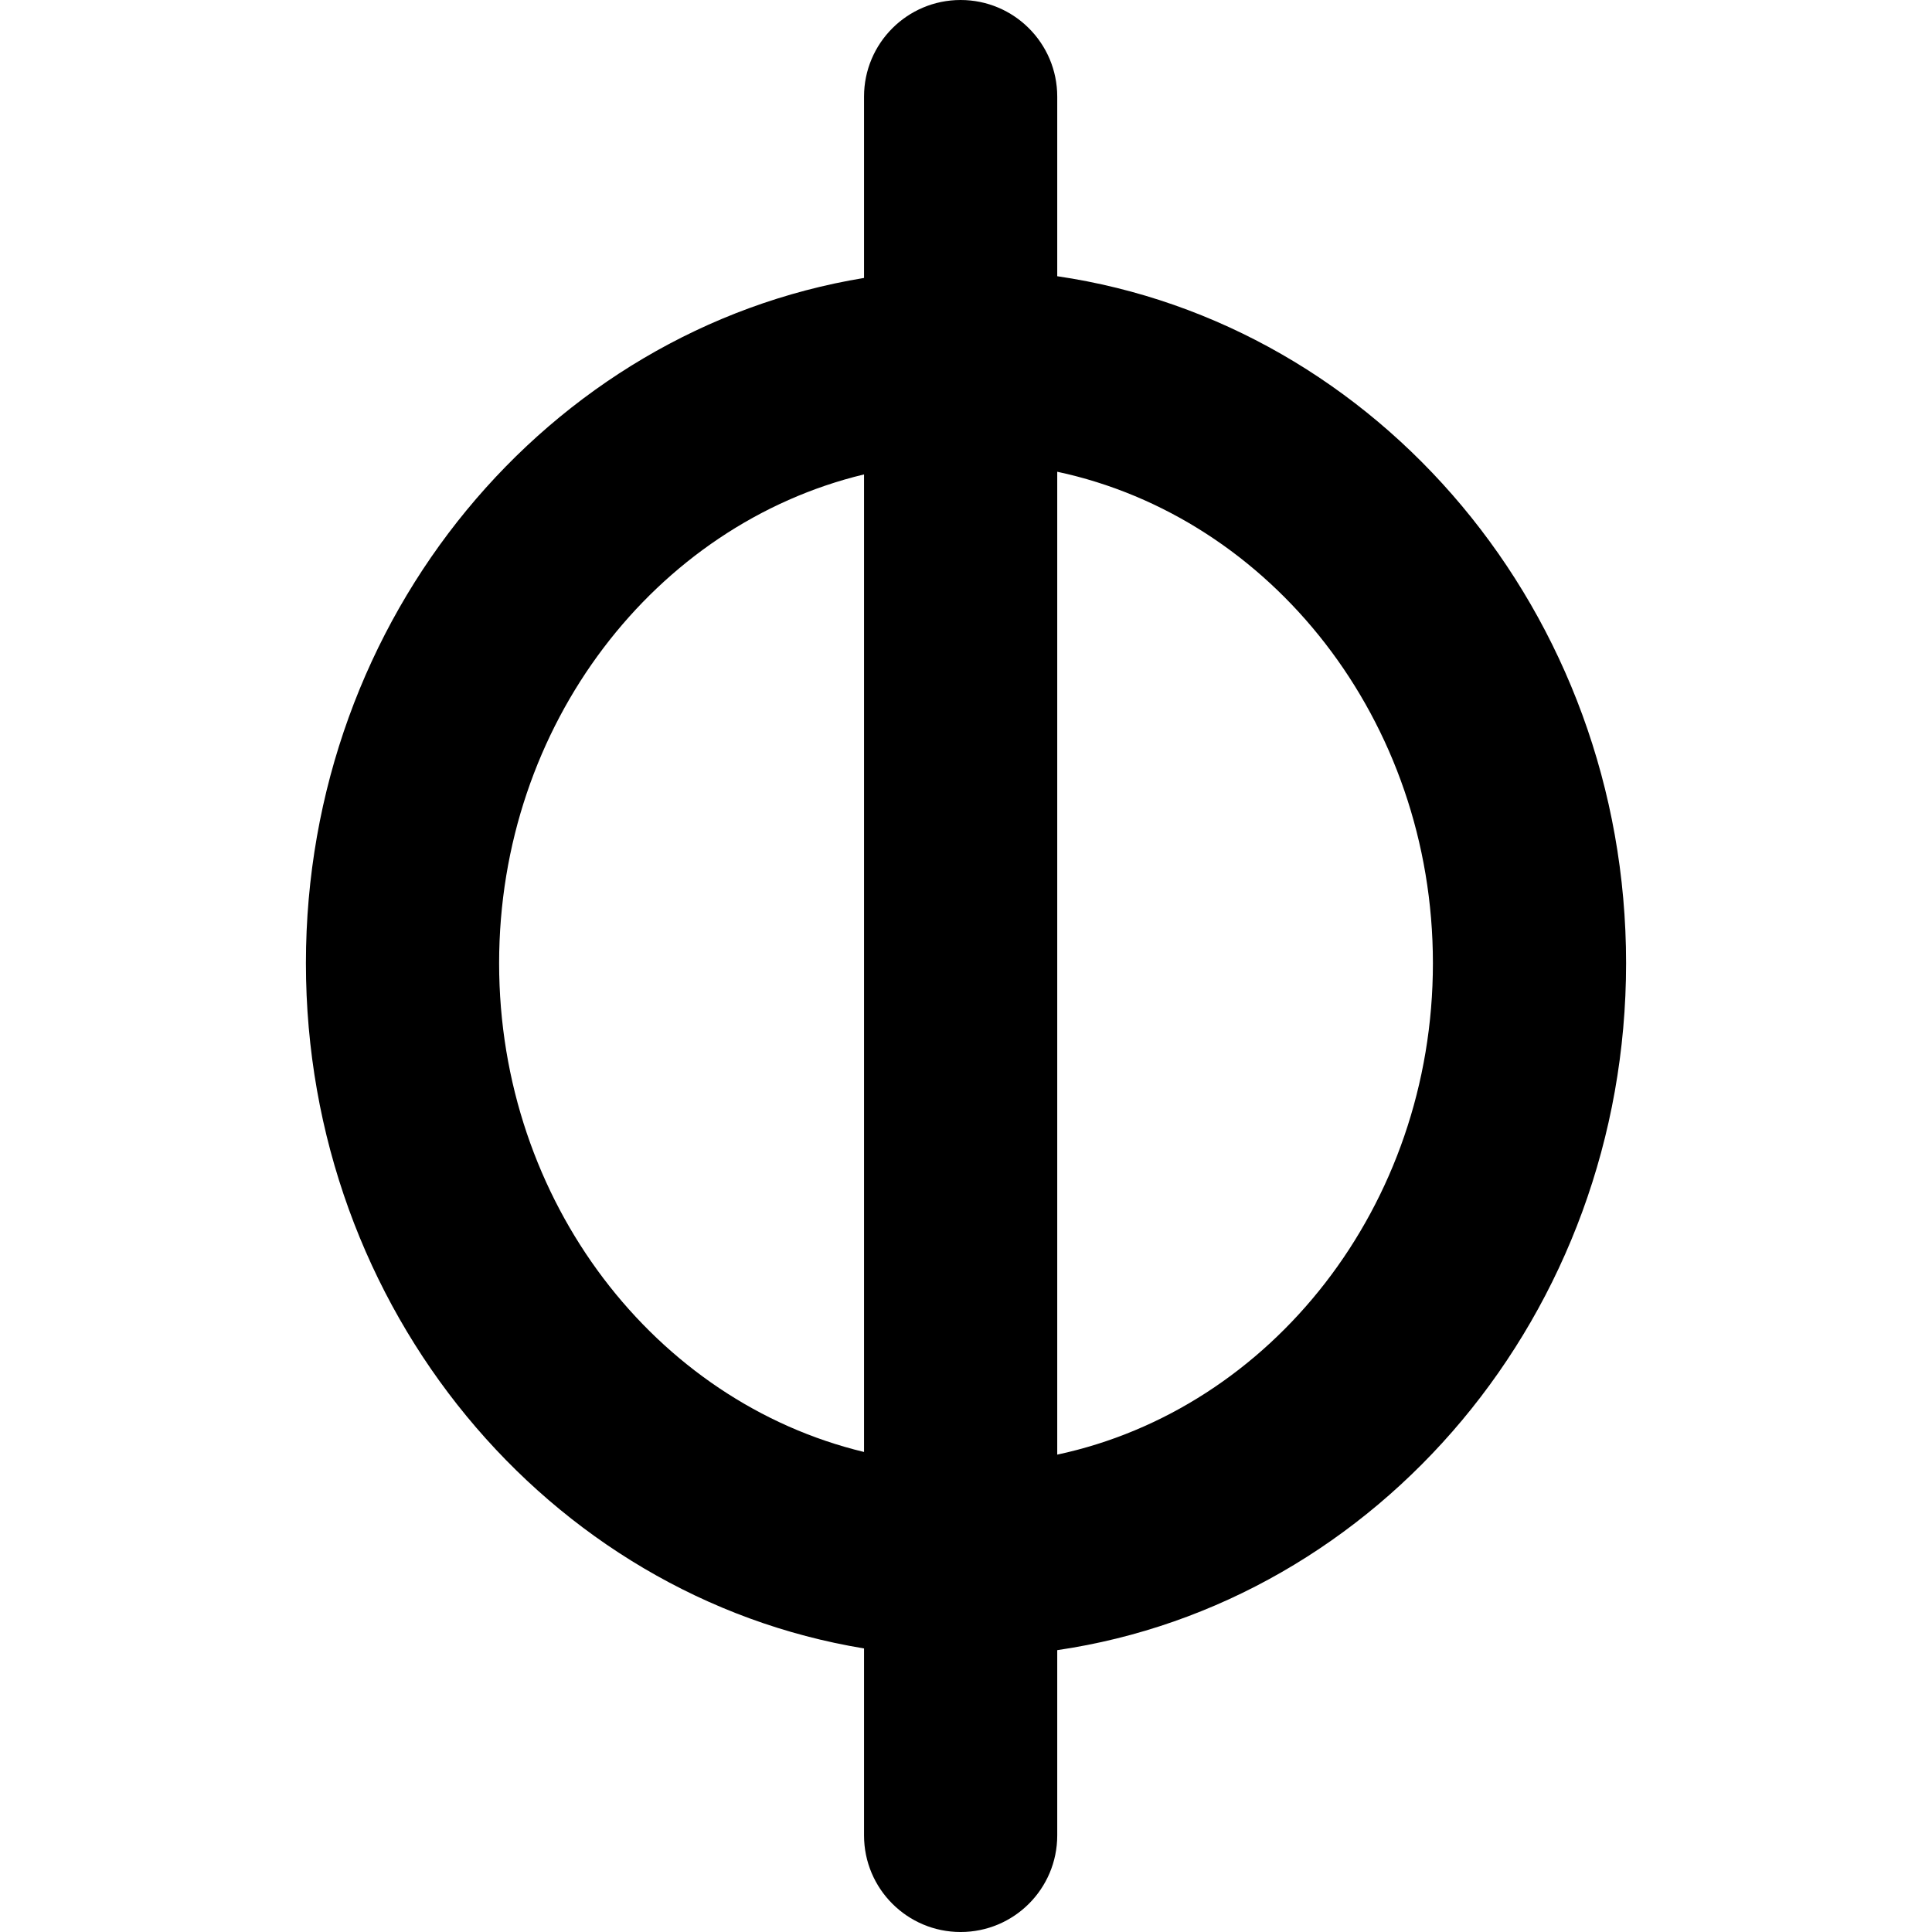
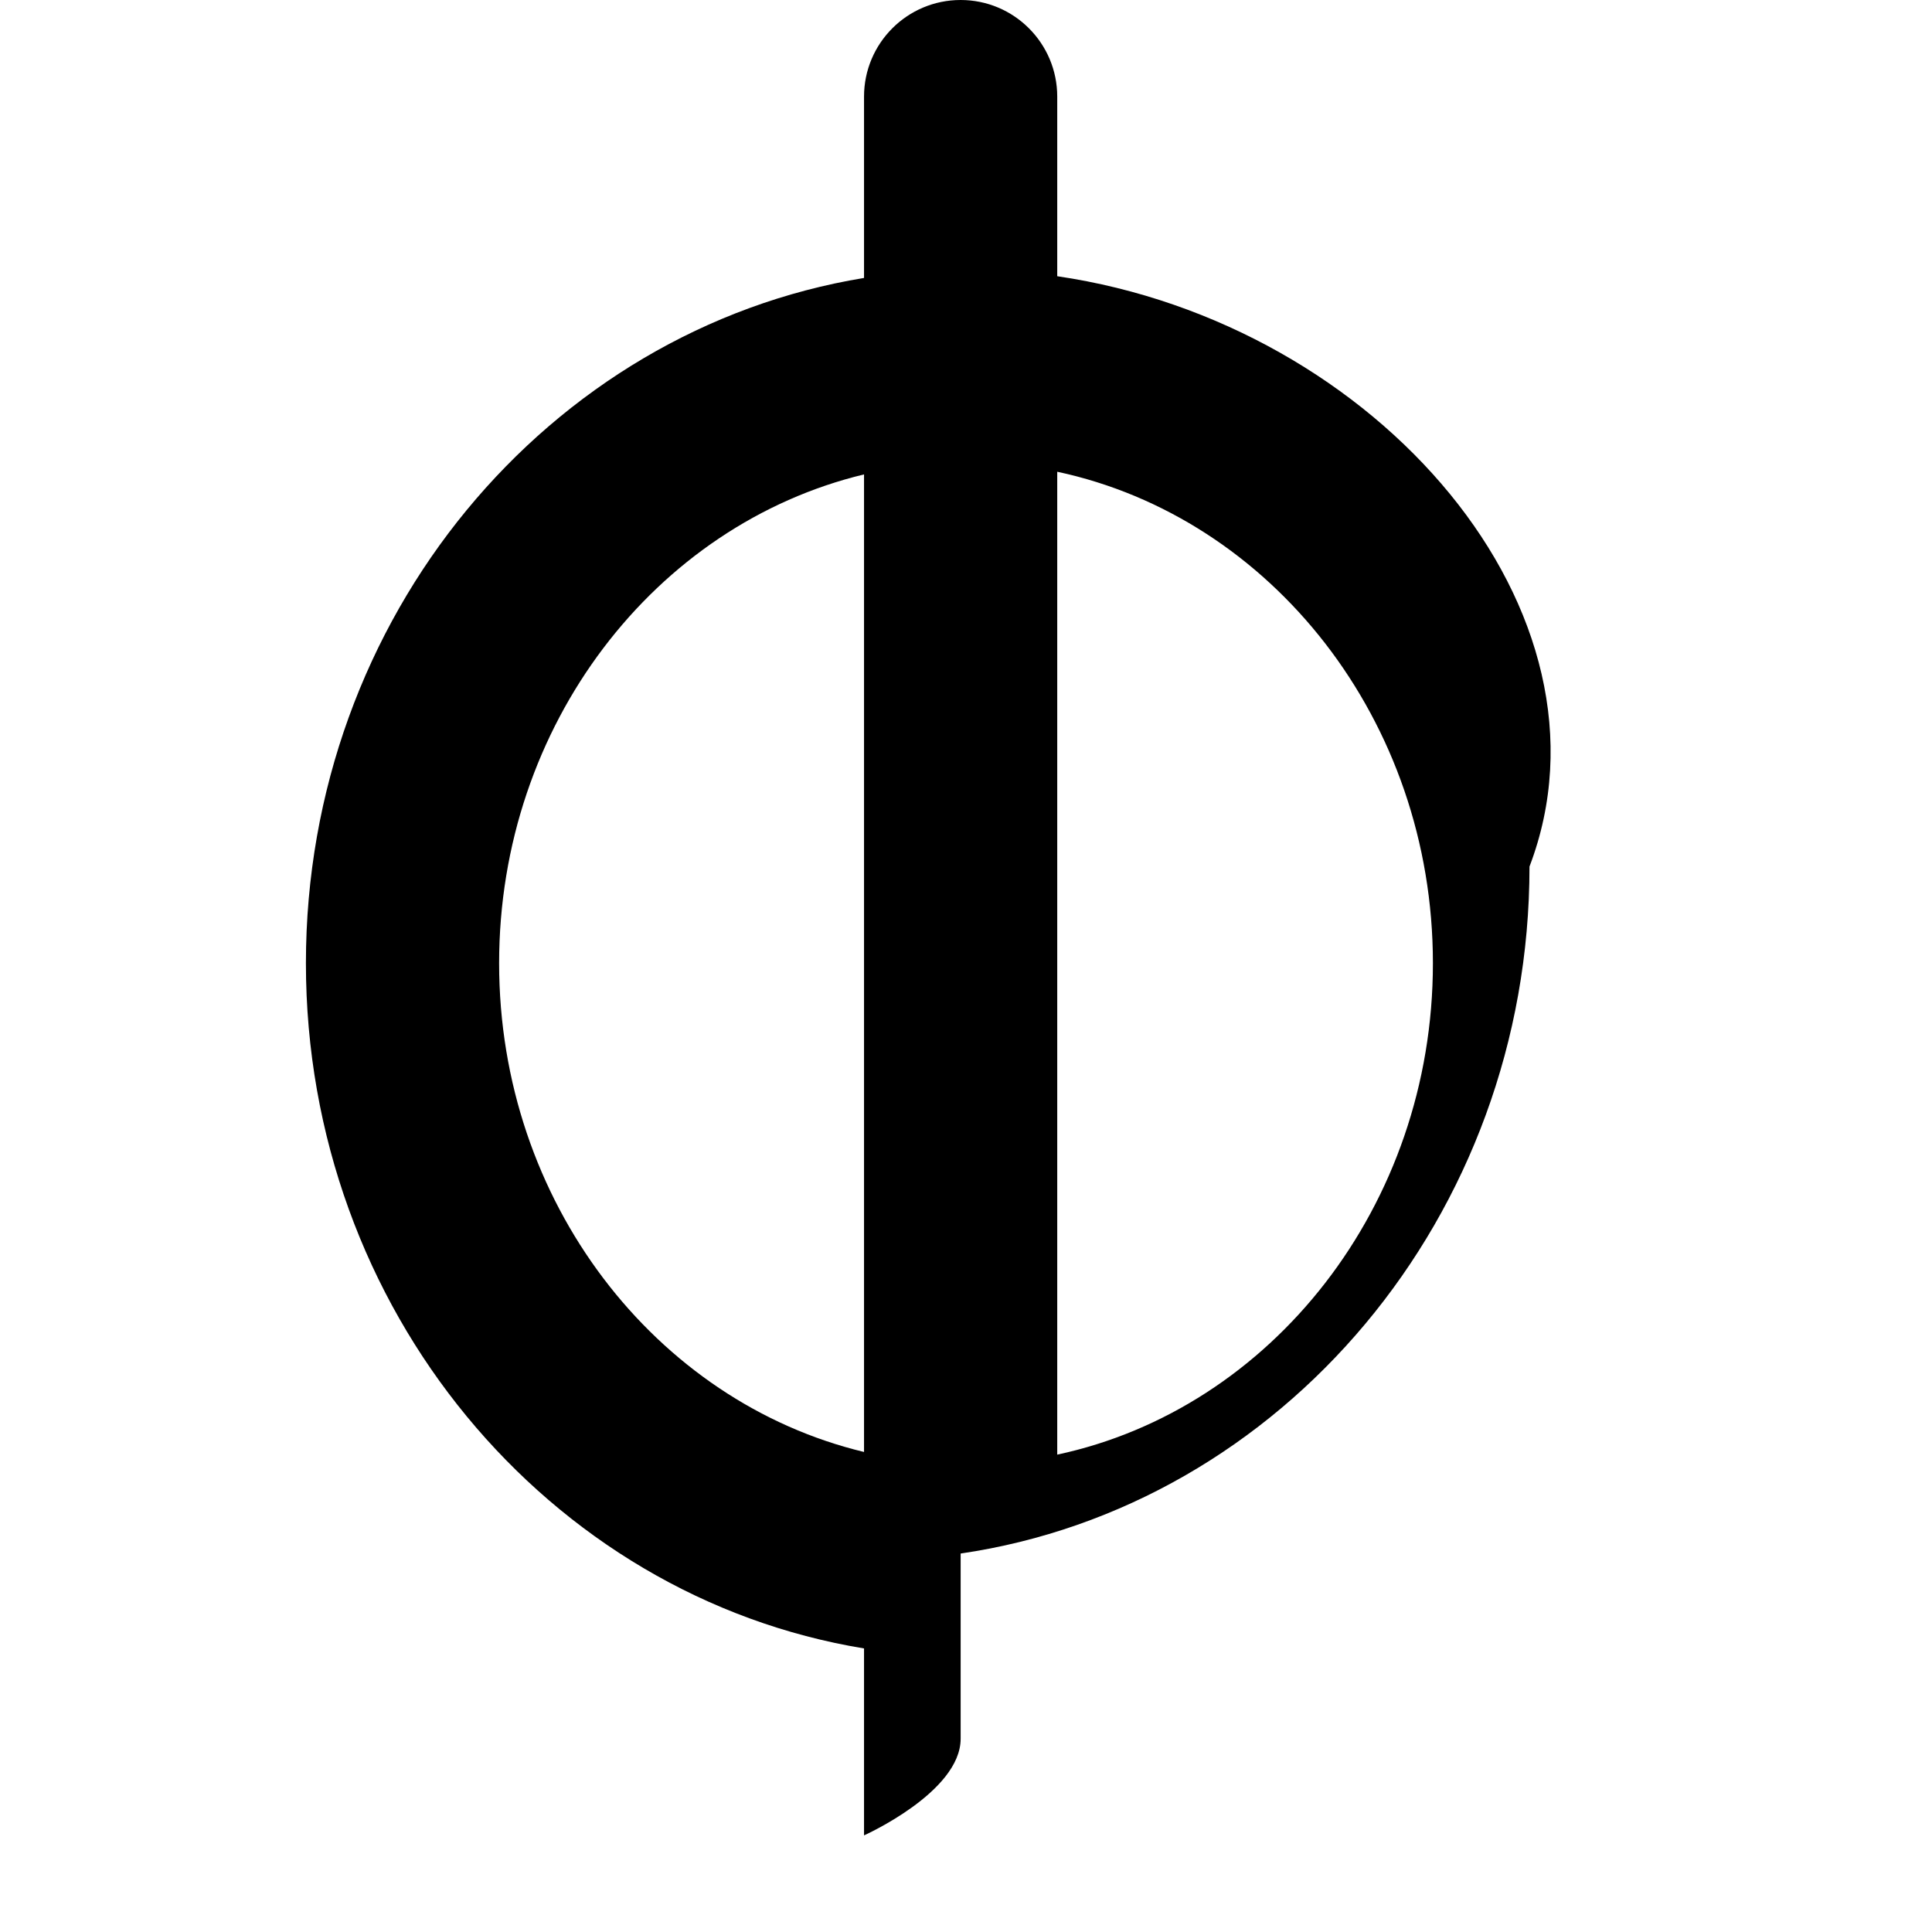
<svg xmlns="http://www.w3.org/2000/svg" fill="#000000" version="1.1" id="Capa_1" width="800px" height="800px" viewBox="0 0 146.167 146.167" xml:space="preserve">
  <g>
    <g>
-       <path d="M79.986,20.898V7.309C79.986,3.273,76.713,0,72.677,0s-7.308,3.272-7.308,7.309v13.719    c-23.876,3.923-42.225,25.643-42.225,51.843c0,26.201,18.349,47.921,42.225,51.843v14.144c0,4.037,3.272,7.31,7.308,7.31    s7.309-3.271,7.309-7.31v-14.014c24.271-3.555,43.037-25.475,43.037-51.973C123.023,46.374,104.258,24.454,79.986,20.898z     M37.761,72.871c0-18.062,11.834-33.187,27.608-36.979v73.958C49.595,106.059,37.761,90.934,37.761,72.871z M79.986,110.051V35.69    c16.182,3.456,28.422,18.809,28.422,37.182S96.167,106.597,79.986,110.051z" />
+       <path d="M79.986,20.898V7.309C79.986,3.273,76.713,0,72.677,0s-7.308,3.272-7.308,7.309v13.719    c-23.876,3.923-42.225,25.643-42.225,51.843c0,26.201,18.349,47.921,42.225,51.843v14.144s7.309-3.271,7.309-7.31v-14.014c24.271-3.555,43.037-25.475,43.037-51.973C123.023,46.374,104.258,24.454,79.986,20.898z     M37.761,72.871c0-18.062,11.834-33.187,27.608-36.979v73.958C49.595,106.059,37.761,90.934,37.761,72.871z M79.986,110.051V35.69    c16.182,3.456,28.422,18.809,28.422,37.182S96.167,106.597,79.986,110.051z" />
    </g>
  </g>
</svg>